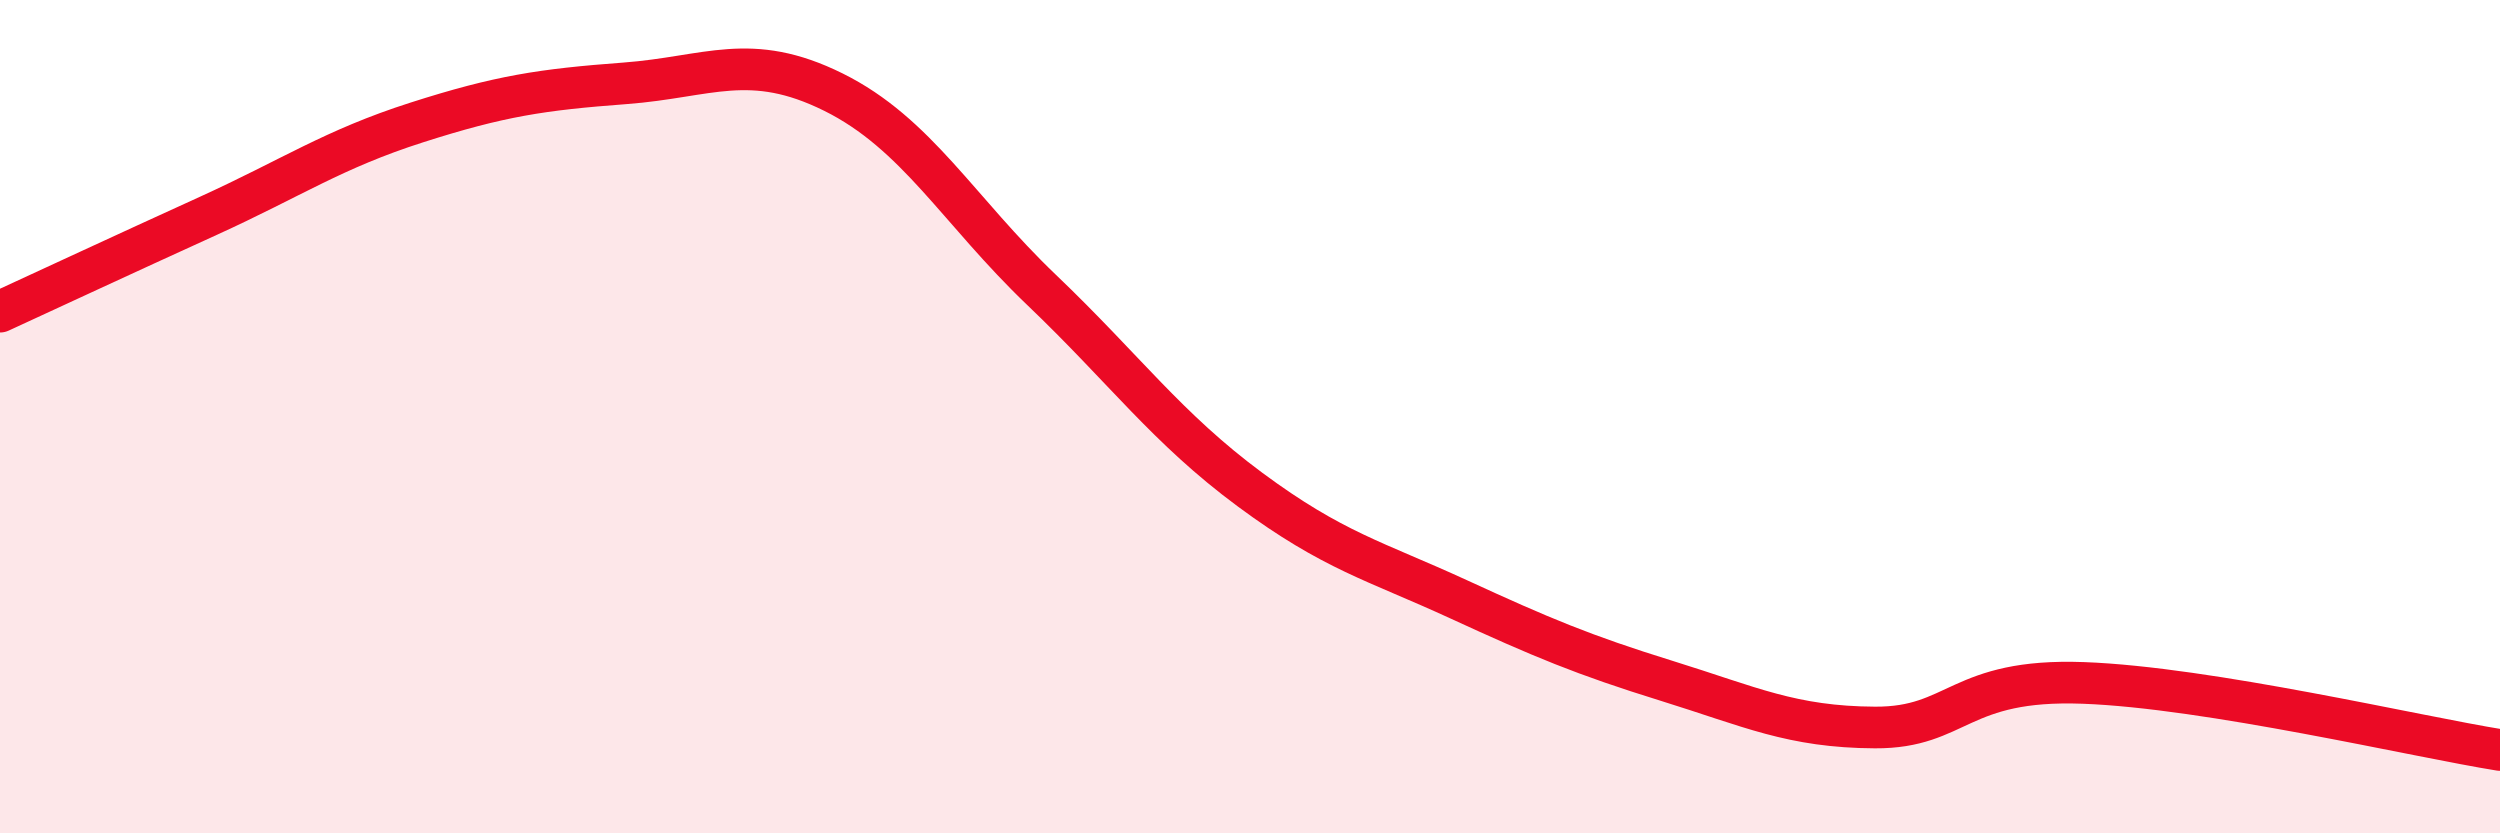
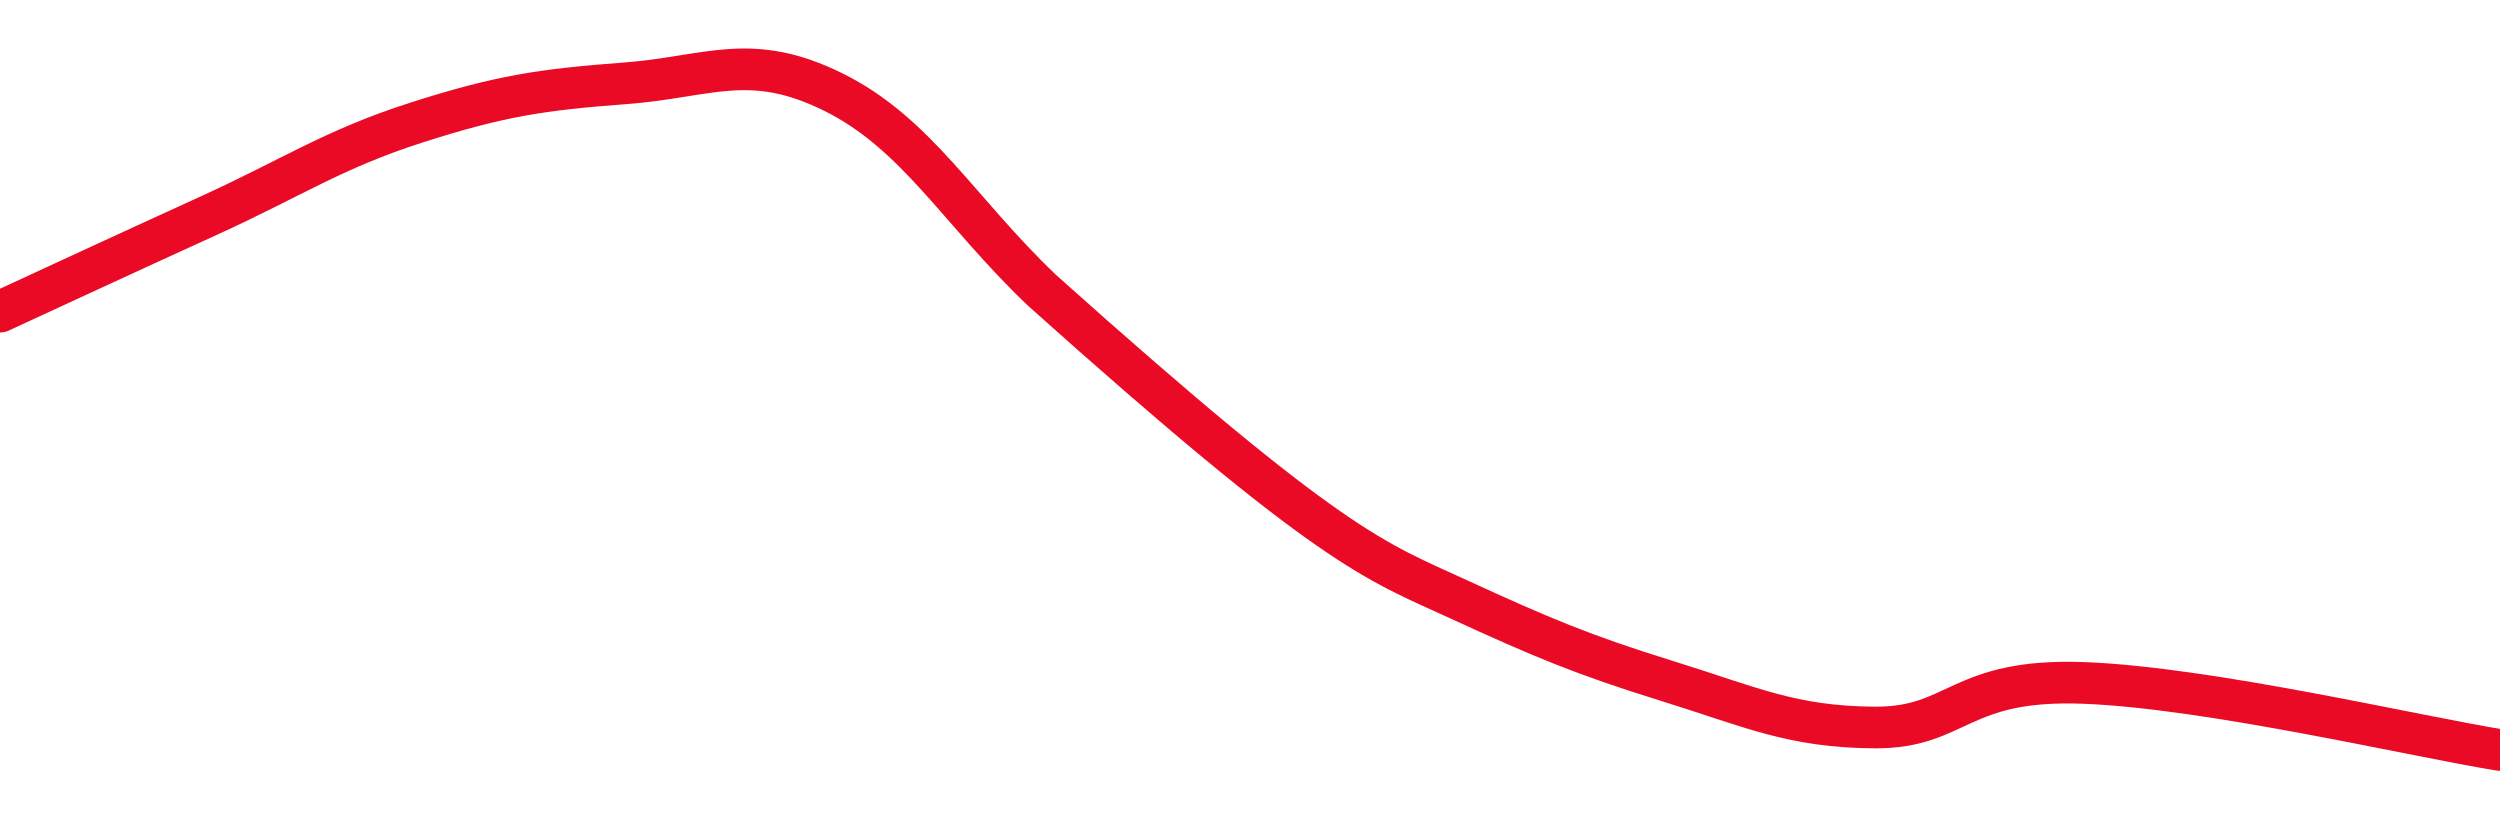
<svg xmlns="http://www.w3.org/2000/svg" width="60" height="20" viewBox="0 0 60 20">
-   <path d="M 0,7.48 C 1,7.02 3,6.09 5,5.18 C 7,4.27 8,3.58 10,2.94 C 12,2.3 13,2.15 15,2 C 17,1.85 18,1.22 20,2.21 C 22,3.2 23,5.05 25,6.96 C 27,8.87 28,10.27 30,11.75 C 32,13.23 33,13.46 35,14.38 C 37,15.3 38,15.72 40,16.34 C 42,16.96 43,17.45 45,17.46 C 47,17.47 47,16.28 50,16.39 C 53,16.5 58,17.68 60,18L60 20L0 20Z" fill="#EB0A25" opacity="0.1" stroke-linecap="round" stroke-linejoin="round" />
-   <path d="M 0,7.48 C 1,7.02 3,6.09 5,5.18 C 7,4.27 8,3.58 10,2.94 C 12,2.3 13,2.15 15,2 C 17,1.85 18,1.22 20,2.21 C 22,3.2 23,5.05 25,6.96 C 27,8.87 28,10.27 30,11.75 C 32,13.23 33,13.46 35,14.38 C 37,15.3 38,15.72 40,16.34 C 42,16.96 43,17.45 45,17.46 C 47,17.47 47,16.28 50,16.39 C 53,16.5 58,17.68 60,18" stroke="#EB0A25" stroke-width="1" fill="none" stroke-linecap="round" stroke-linejoin="round" />
+   <path d="M 0,7.48 C 1,7.02 3,6.09 5,5.18 C 7,4.27 8,3.58 10,2.94 C 12,2.3 13,2.15 15,2 C 17,1.85 18,1.22 20,2.21 C 22,3.2 23,5.05 25,6.96 C 32,13.23 33,13.46 35,14.38 C 37,15.3 38,15.72 40,16.34 C 42,16.96 43,17.45 45,17.46 C 47,17.47 47,16.28 50,16.39 C 53,16.5 58,17.68 60,18" stroke="#EB0A25" stroke-width="1" fill="none" stroke-linecap="round" stroke-linejoin="round" />
</svg>